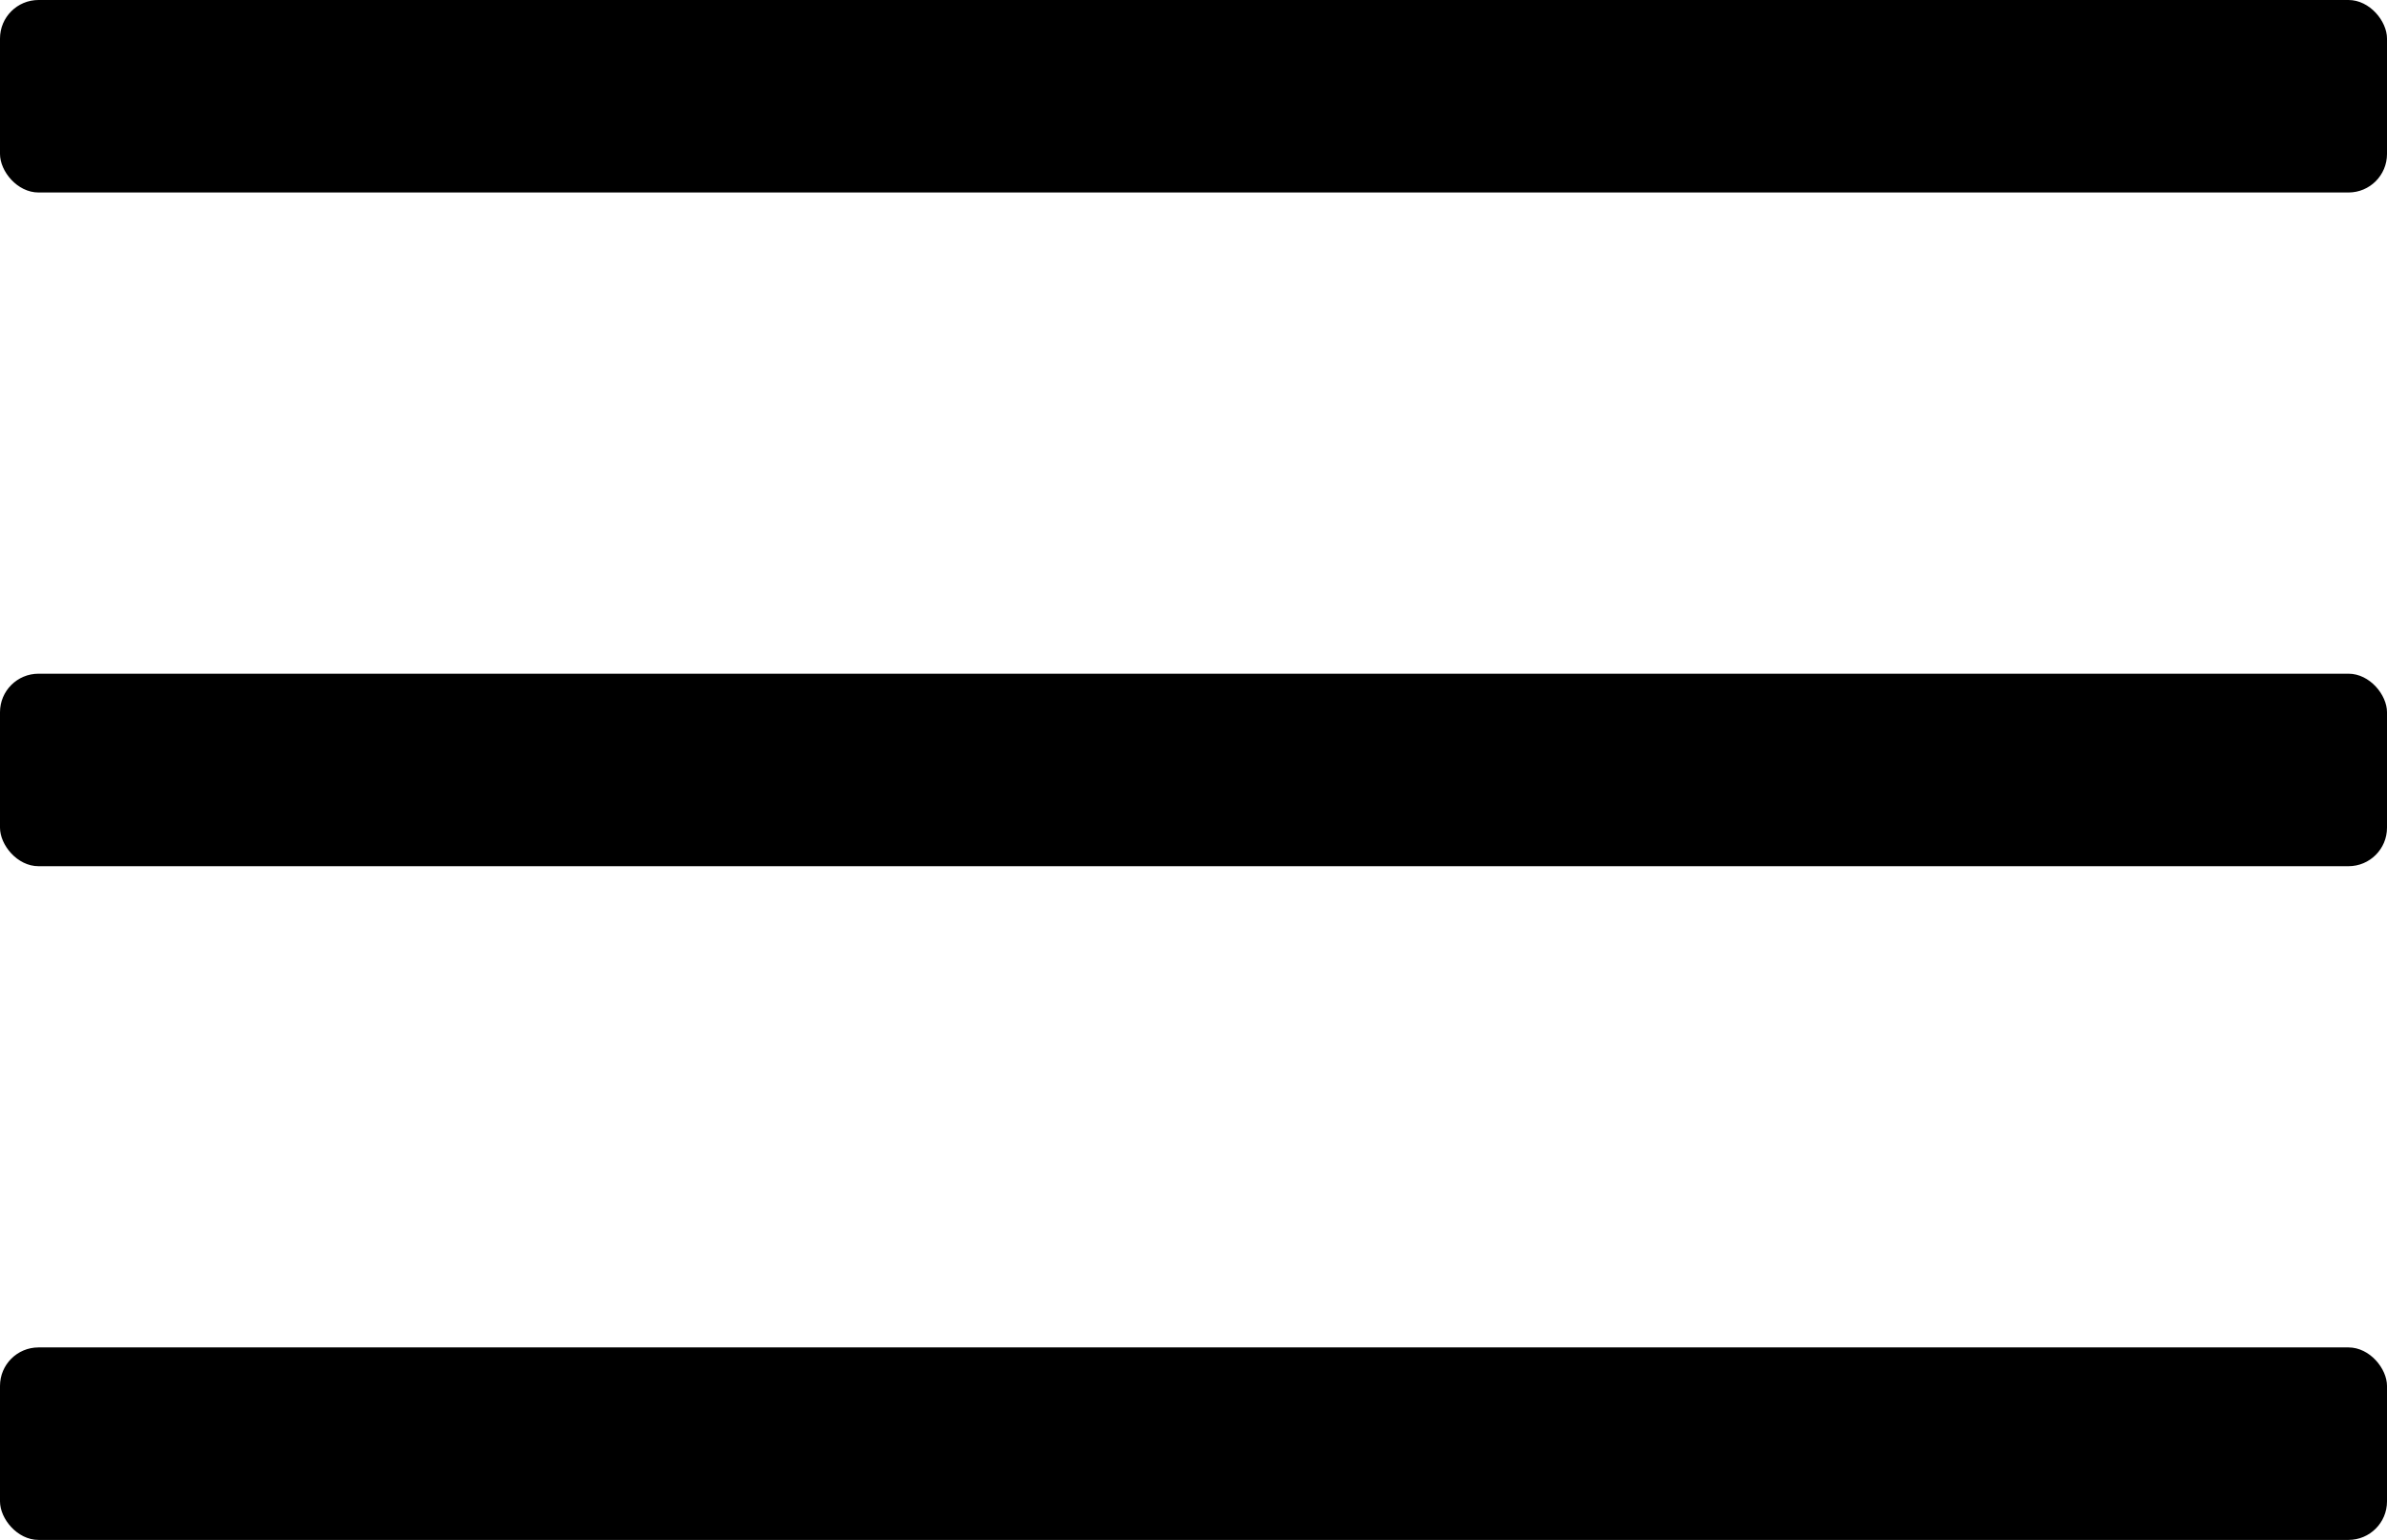
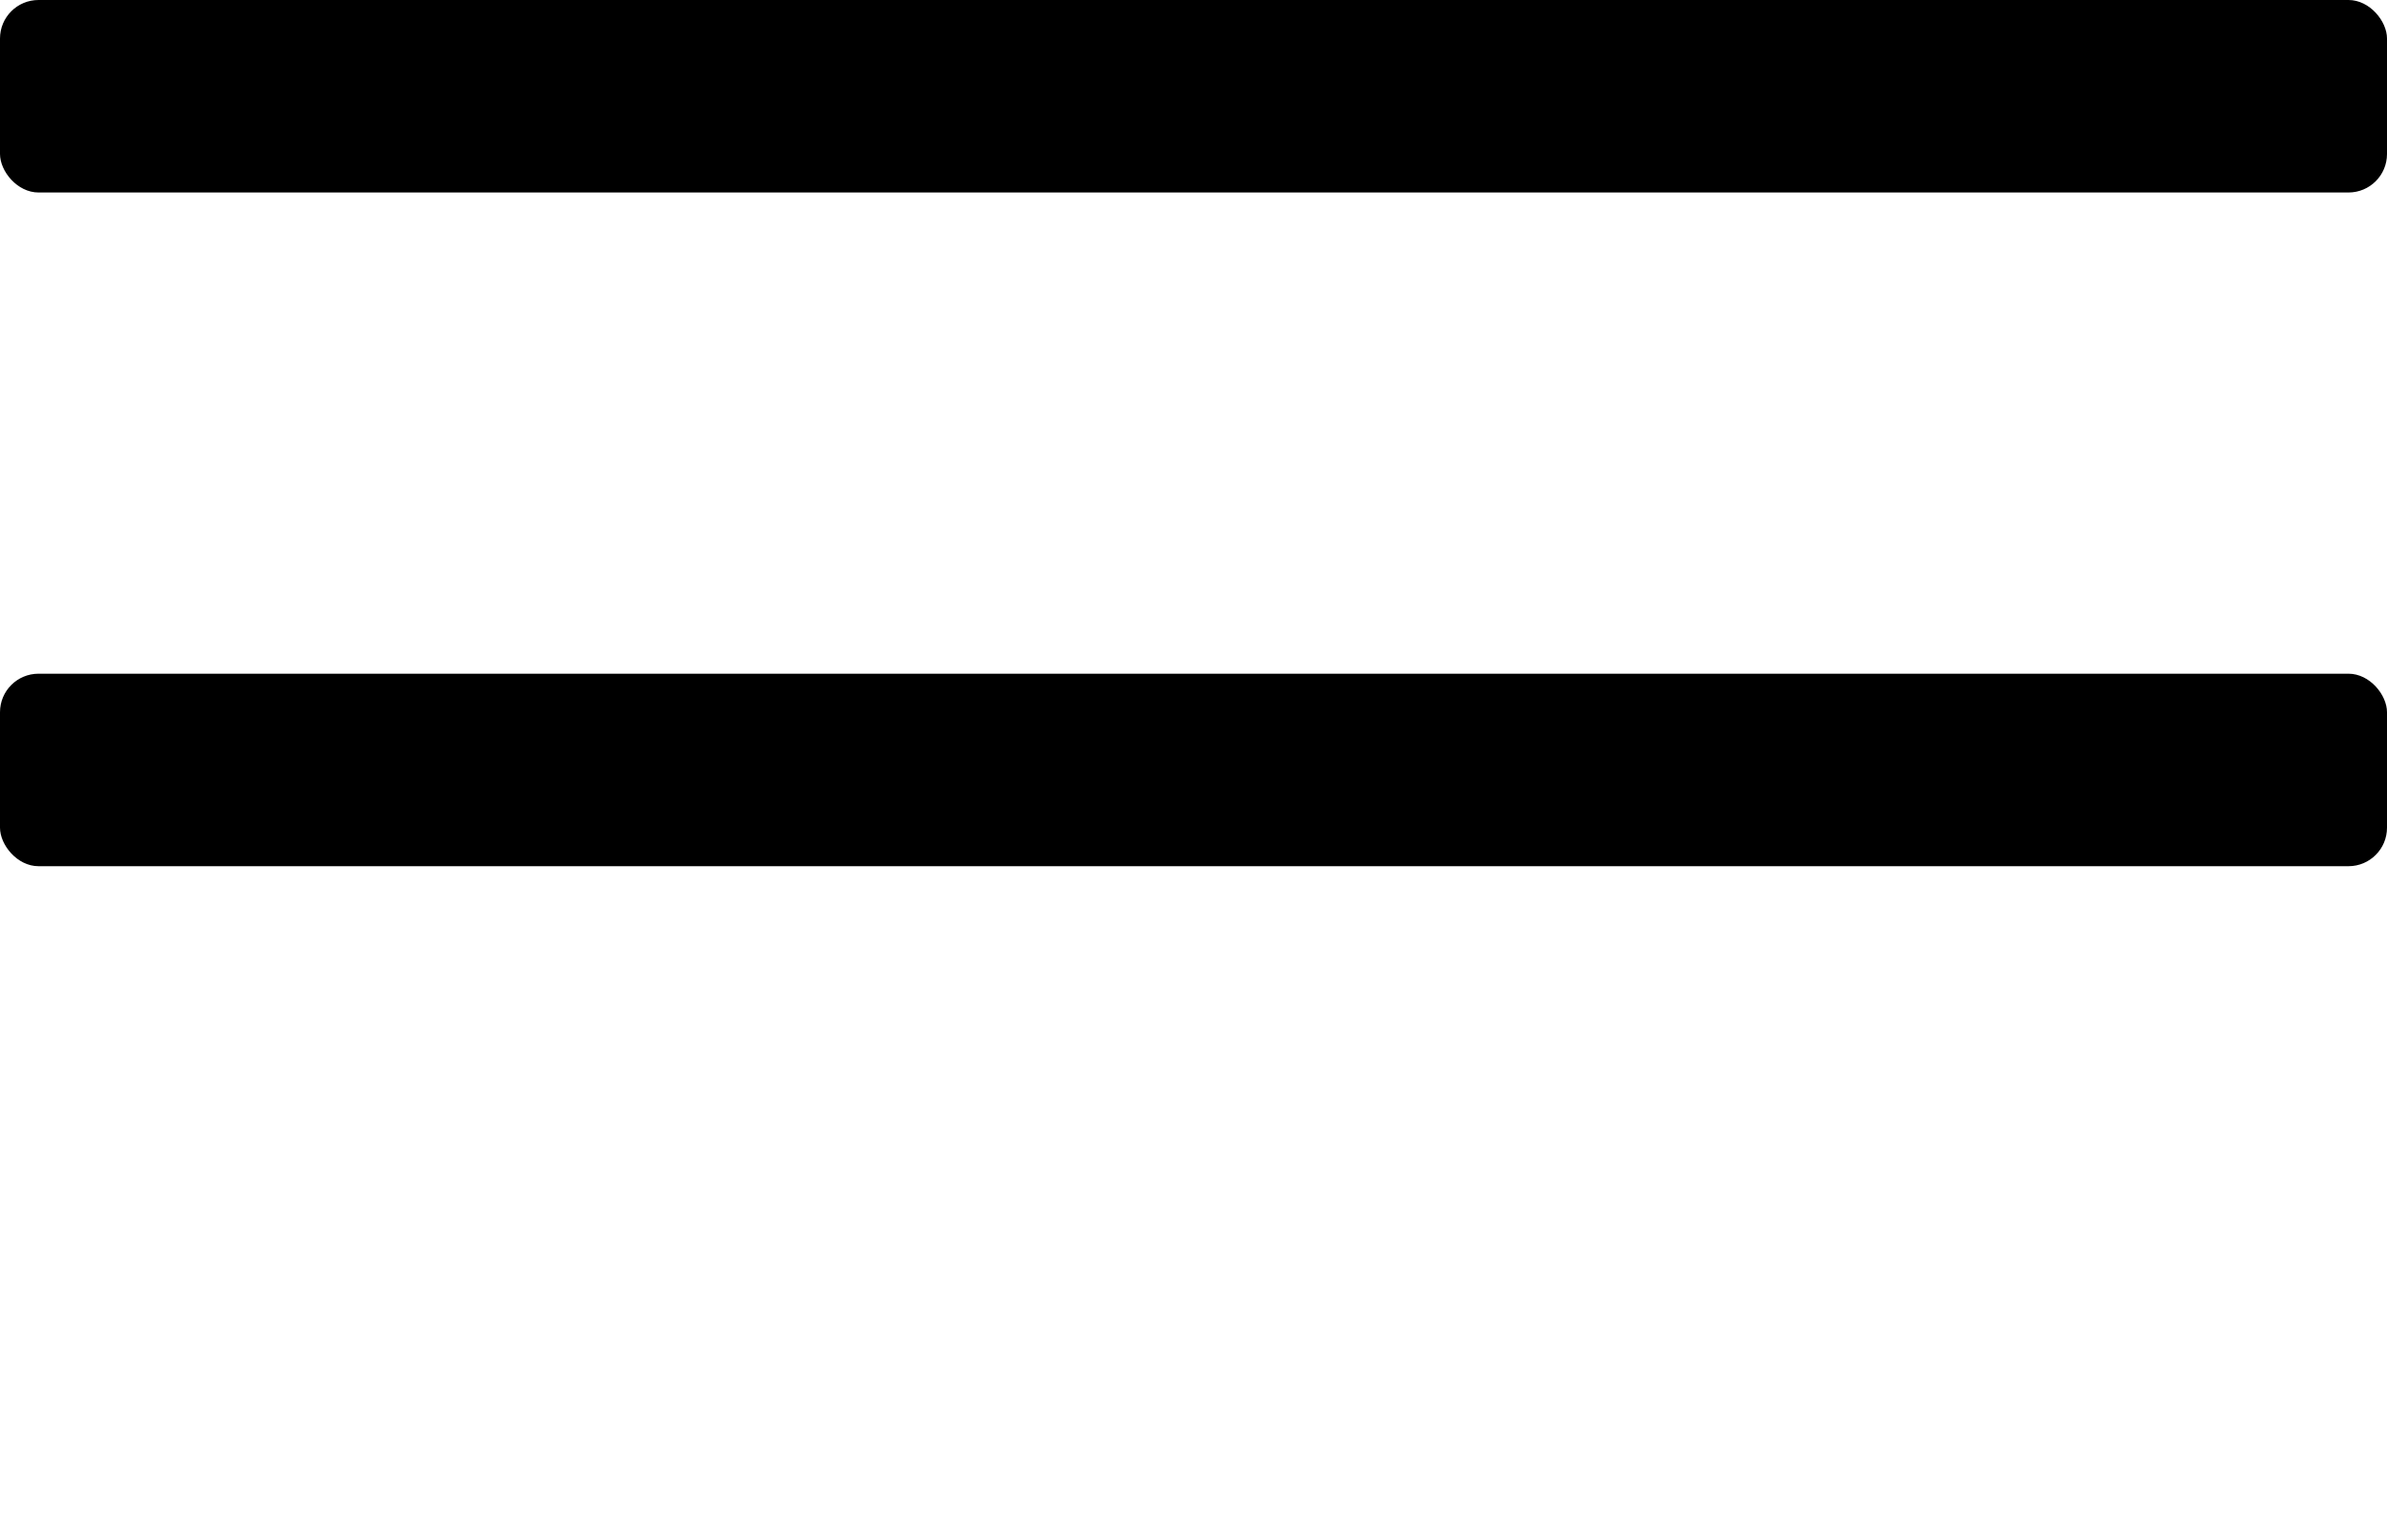
<svg xmlns="http://www.w3.org/2000/svg" width="31" height="20" viewBox="0 0 31 20">
  <g fill="none" fill-rule="evenodd" transform="translate(-275 -20)">
    <rect width="320" height="605" fill="#FFF" />
    <g fill="#000" transform="translate(275 20)">
      <rect width="31" height="2.5" rx=".5" />
      <rect width="31" height="2.5" y="8.75" rx=".5" />
-       <rect width="31" height="2.5" y="17.5" rx=".5" />
    </g>
  </g>
</svg>